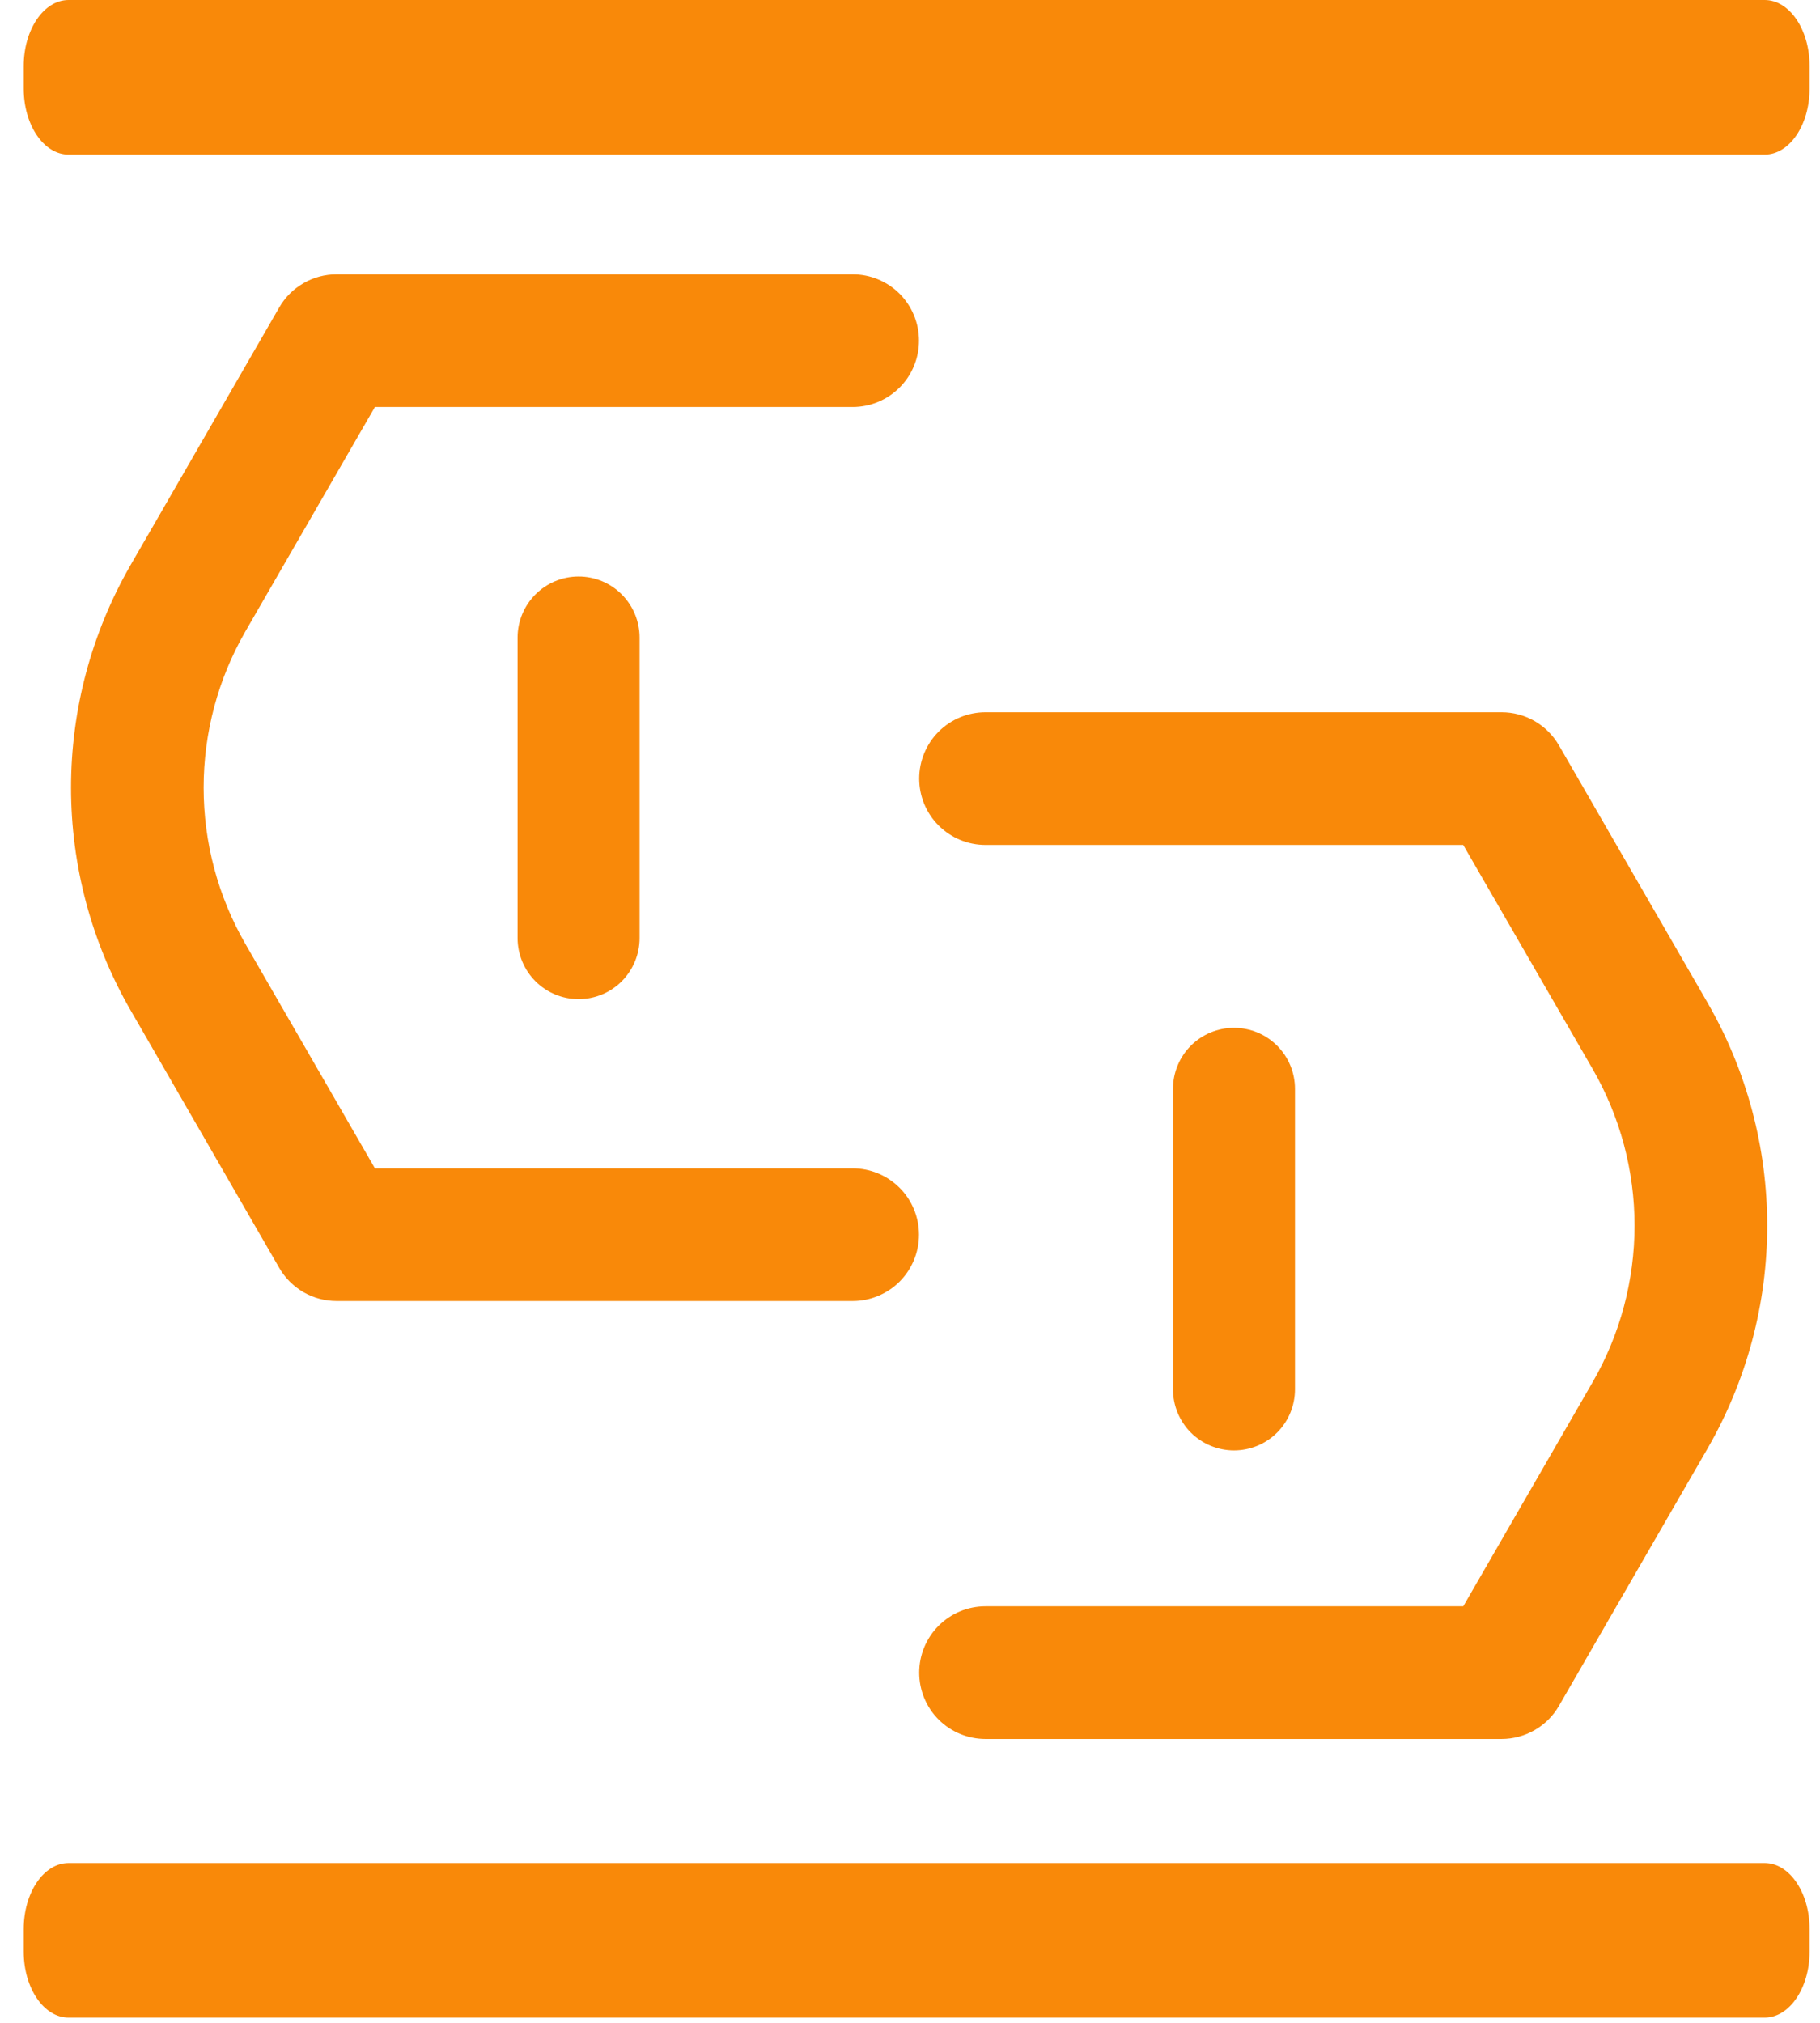
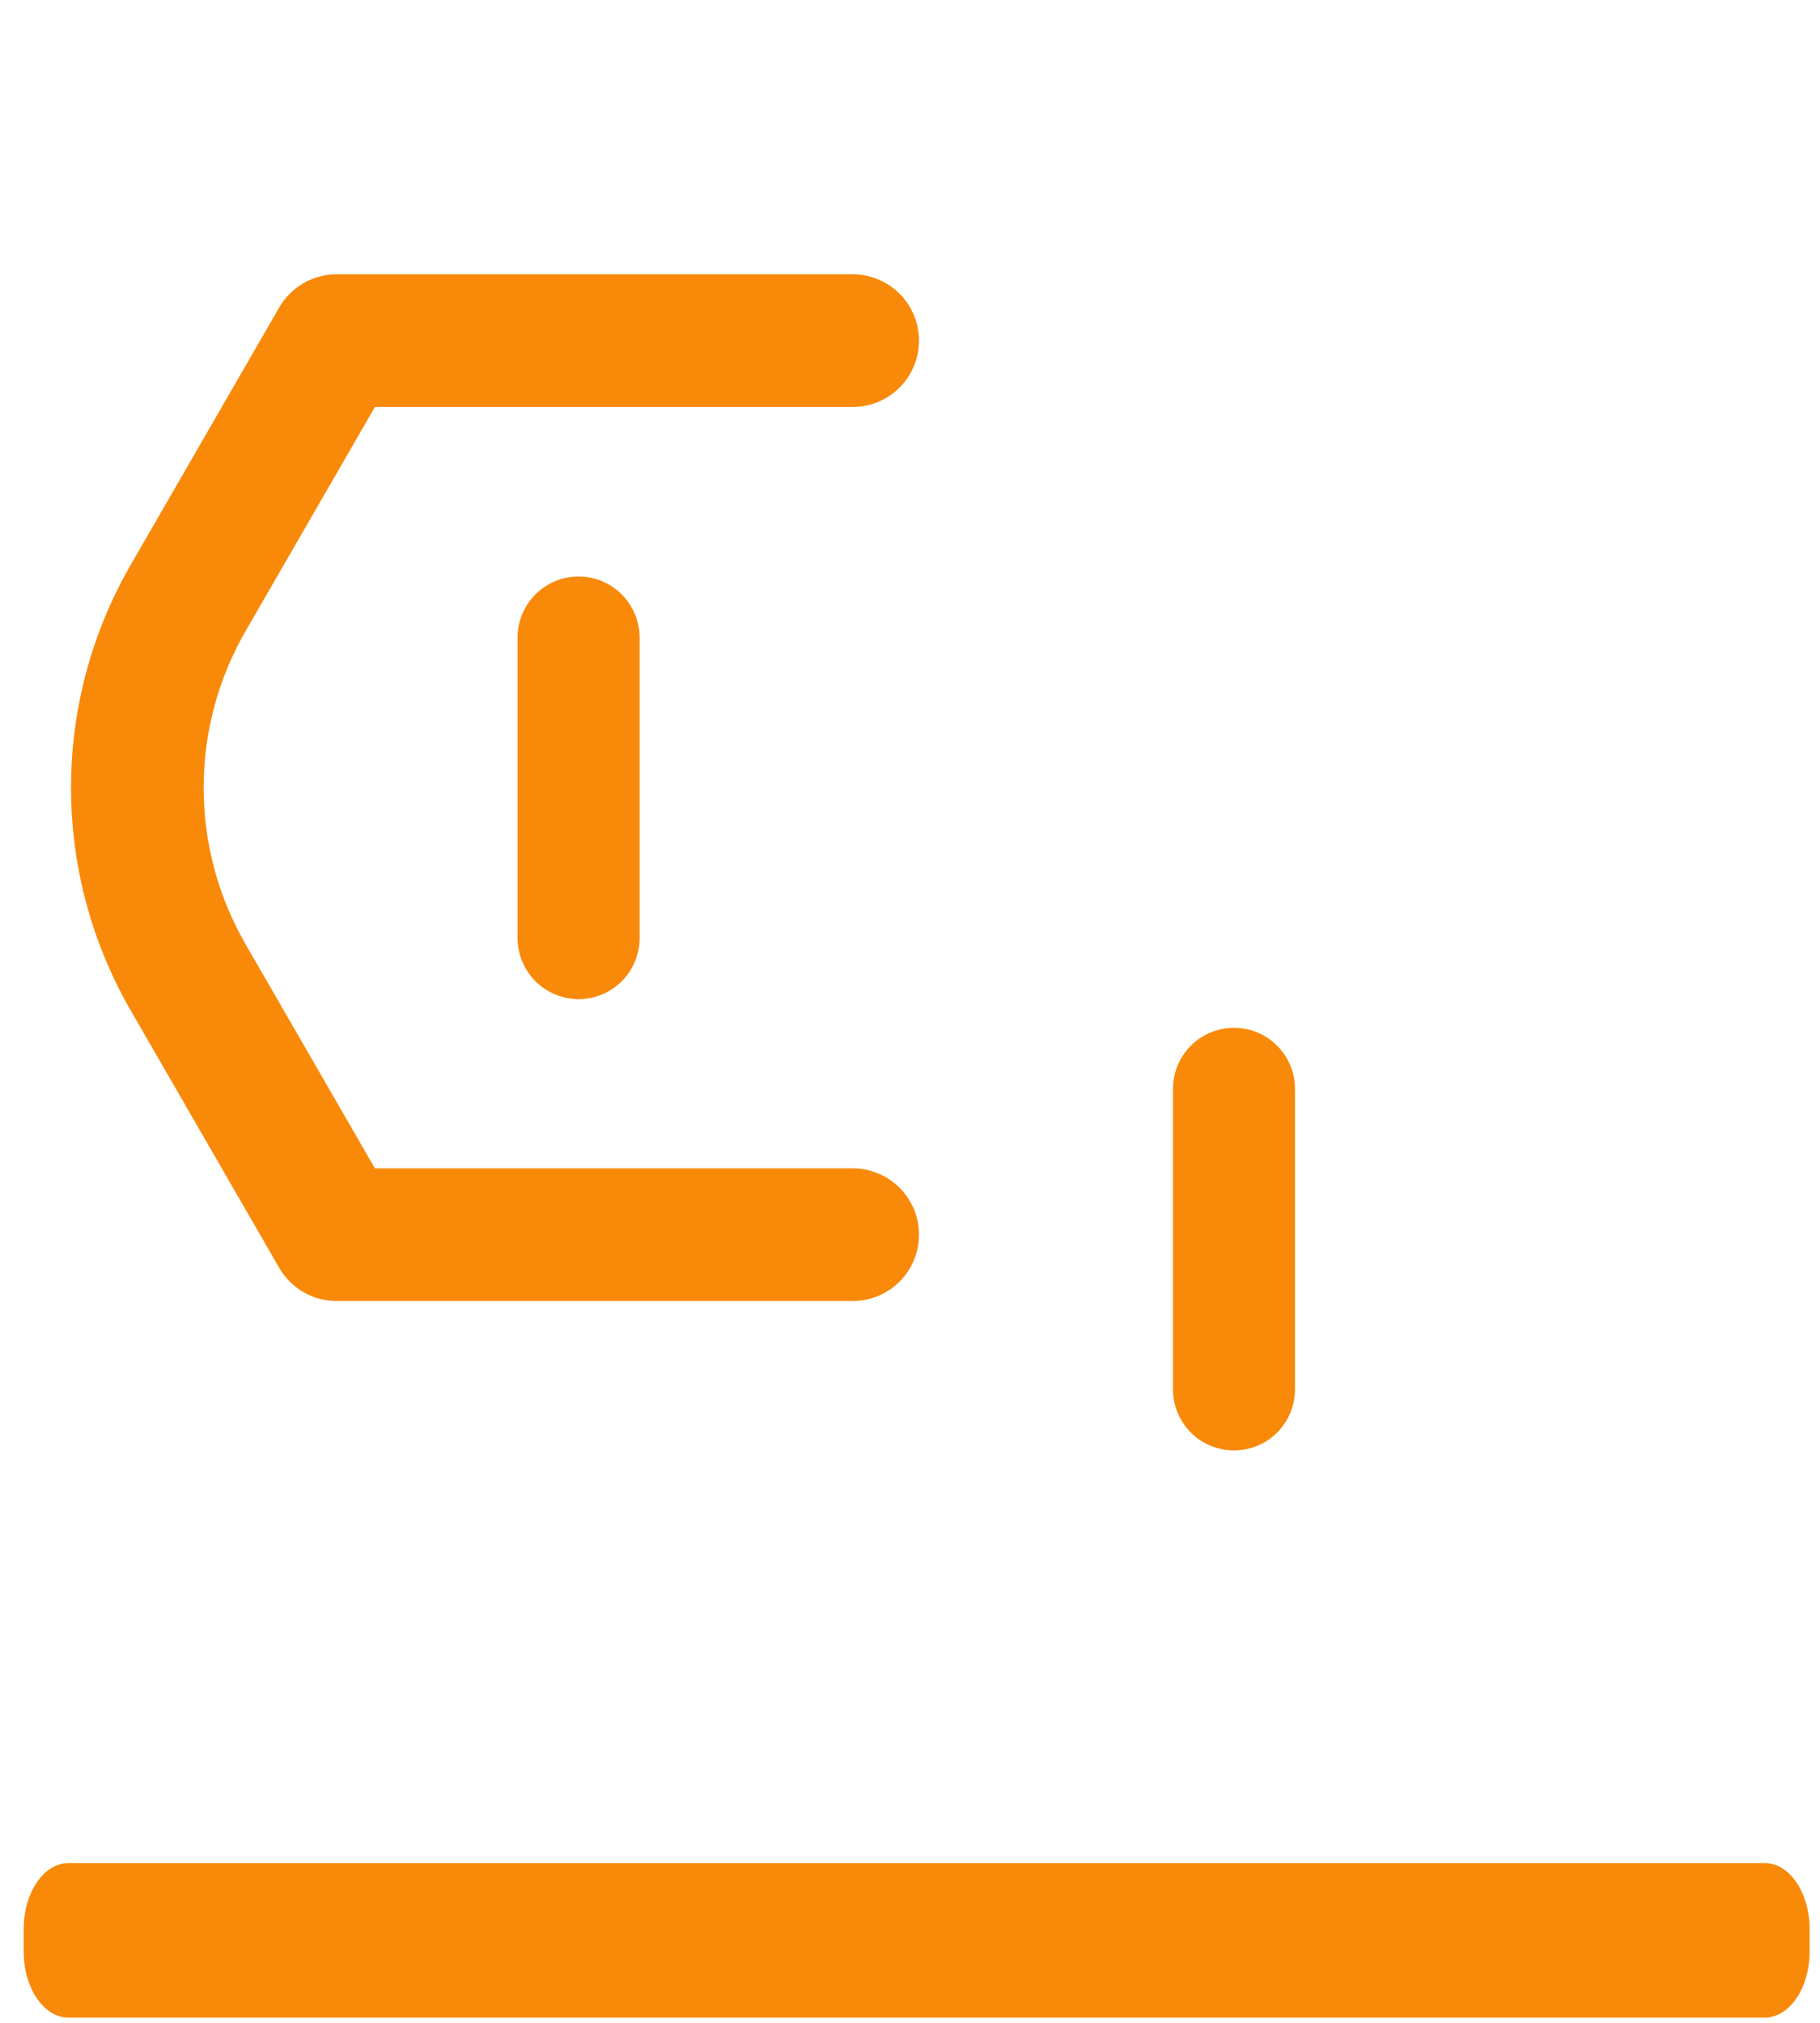
<svg xmlns="http://www.w3.org/2000/svg" width="36" height="40" viewBox="0 0 36 40" fill="none">
  <g clip-path="url(#clip0_3967_16424)">
    <path d="M0.469 38.592V38.145C0.469 37.424 0.866 36.84 1.356 36.84H34.906C35.396 36.84 35.794 37.424 35.794 38.145V38.592C35.794 39.312 35.396 39.897 34.906 39.897H1.356C0.866 39.897 0.469 39.312 0.469 38.592Z" fill="#F98909" />
-     <path d="M0.469 1.752V1.305C0.469 0.585 0.866 0 1.356 0H34.906C35.396 0 35.794 0.584 35.794 1.305V1.752C35.794 2.473 35.396 3.057 34.906 3.057H1.356C0.866 3.057 0.469 2.473 0.469 1.752Z" fill="#F98909" />
    <path d="M25.615 21.531V27.474C25.615 27.794 25.488 28.101 25.262 28.328C25.036 28.554 24.729 28.681 24.409 28.681C24.089 28.681 23.782 28.554 23.555 28.328C23.329 28.101 23.202 27.794 23.202 27.474V21.531C23.202 21.211 23.329 20.904 23.555 20.678C23.782 20.451 24.089 20.324 24.409 20.324C24.729 20.324 25.036 20.451 25.262 20.678C25.488 20.904 25.615 21.211 25.615 21.531Z" fill="#F98909" />
    <path d="M12.651 12.607V18.55C12.651 18.87 12.524 19.177 12.298 19.404C12.072 19.63 11.765 19.757 11.445 19.757C11.125 19.757 10.818 19.63 10.592 19.404C10.365 19.177 10.238 18.87 10.238 18.55V12.607C10.238 12.287 10.365 11.98 10.592 11.754C10.818 11.527 11.125 11.4 11.445 11.4C11.765 11.4 12.072 11.527 12.298 11.754C12.524 11.98 12.651 12.287 12.651 12.607Z" fill="#F98909" />
    <path d="M16.866 25.727H6.659C6.429 25.727 6.203 25.667 6.003 25.552C5.804 25.436 5.638 25.271 5.523 25.071L2.581 19.974C1.811 18.636 1.405 17.119 1.405 15.575C1.405 14.032 1.811 12.515 2.581 11.177L5.523 6.08C5.638 5.88 5.803 5.715 6.003 5.6C6.202 5.484 6.429 5.424 6.659 5.424H16.866C17.038 5.424 17.209 5.458 17.368 5.524C17.527 5.59 17.672 5.686 17.794 5.808C17.916 5.93 18.012 6.075 18.078 6.234C18.144 6.393 18.178 6.563 18.178 6.736C18.178 6.908 18.144 7.079 18.078 7.238C18.012 7.397 17.916 7.542 17.794 7.663C17.672 7.785 17.527 7.882 17.368 7.948C17.209 8.014 17.038 8.048 16.866 8.048H7.416L4.852 12.489C4.312 13.428 4.028 14.492 4.028 15.575C4.028 16.659 4.312 17.723 4.852 18.662L7.416 23.103H16.866C17.038 23.103 17.209 23.137 17.368 23.203C17.527 23.269 17.672 23.366 17.794 23.488C17.916 23.609 18.012 23.754 18.078 23.913C18.144 24.072 18.178 24.243 18.178 24.415C18.178 24.587 18.144 24.758 18.078 24.917C18.012 25.076 17.916 25.221 17.794 25.343C17.672 25.465 17.527 25.561 17.368 25.627C17.209 25.693 17.038 25.727 16.866 25.727Z" fill="#F98909" />
-     <path d="M29.701 34.387H19.494C19.146 34.387 18.812 34.249 18.566 34.003C18.32 33.757 18.182 33.423 18.182 33.075C18.182 32.727 18.32 32.394 18.566 32.148C18.812 31.901 19.146 31.763 19.494 31.763H28.944L31.508 27.322C32.048 26.383 32.332 25.318 32.332 24.235C32.332 23.152 32.048 22.087 31.508 21.148L28.943 16.708H19.494C19.146 16.708 18.812 16.57 18.566 16.323C18.32 16.078 18.182 15.744 18.182 15.396C18.182 15.048 18.32 14.714 18.566 14.468C18.812 14.222 19.146 14.084 19.494 14.084H29.701C29.931 14.084 30.157 14.144 30.357 14.259C30.556 14.375 30.722 14.54 30.837 14.74L33.781 19.837C34.551 21.175 34.956 22.692 34.956 24.236C34.956 25.779 34.551 27.296 33.781 28.634L30.837 33.731C30.722 33.931 30.556 34.096 30.357 34.211C30.157 34.326 29.931 34.387 29.701 34.387Z" fill="#F98909" />
  </g>
  <defs>
    <clipPath id="clip0_3967_16424">
      <rect width="35.696" height="40" fill="white" transform="translate(0.279)" />
    </clipPath>
  </defs>
</svg>